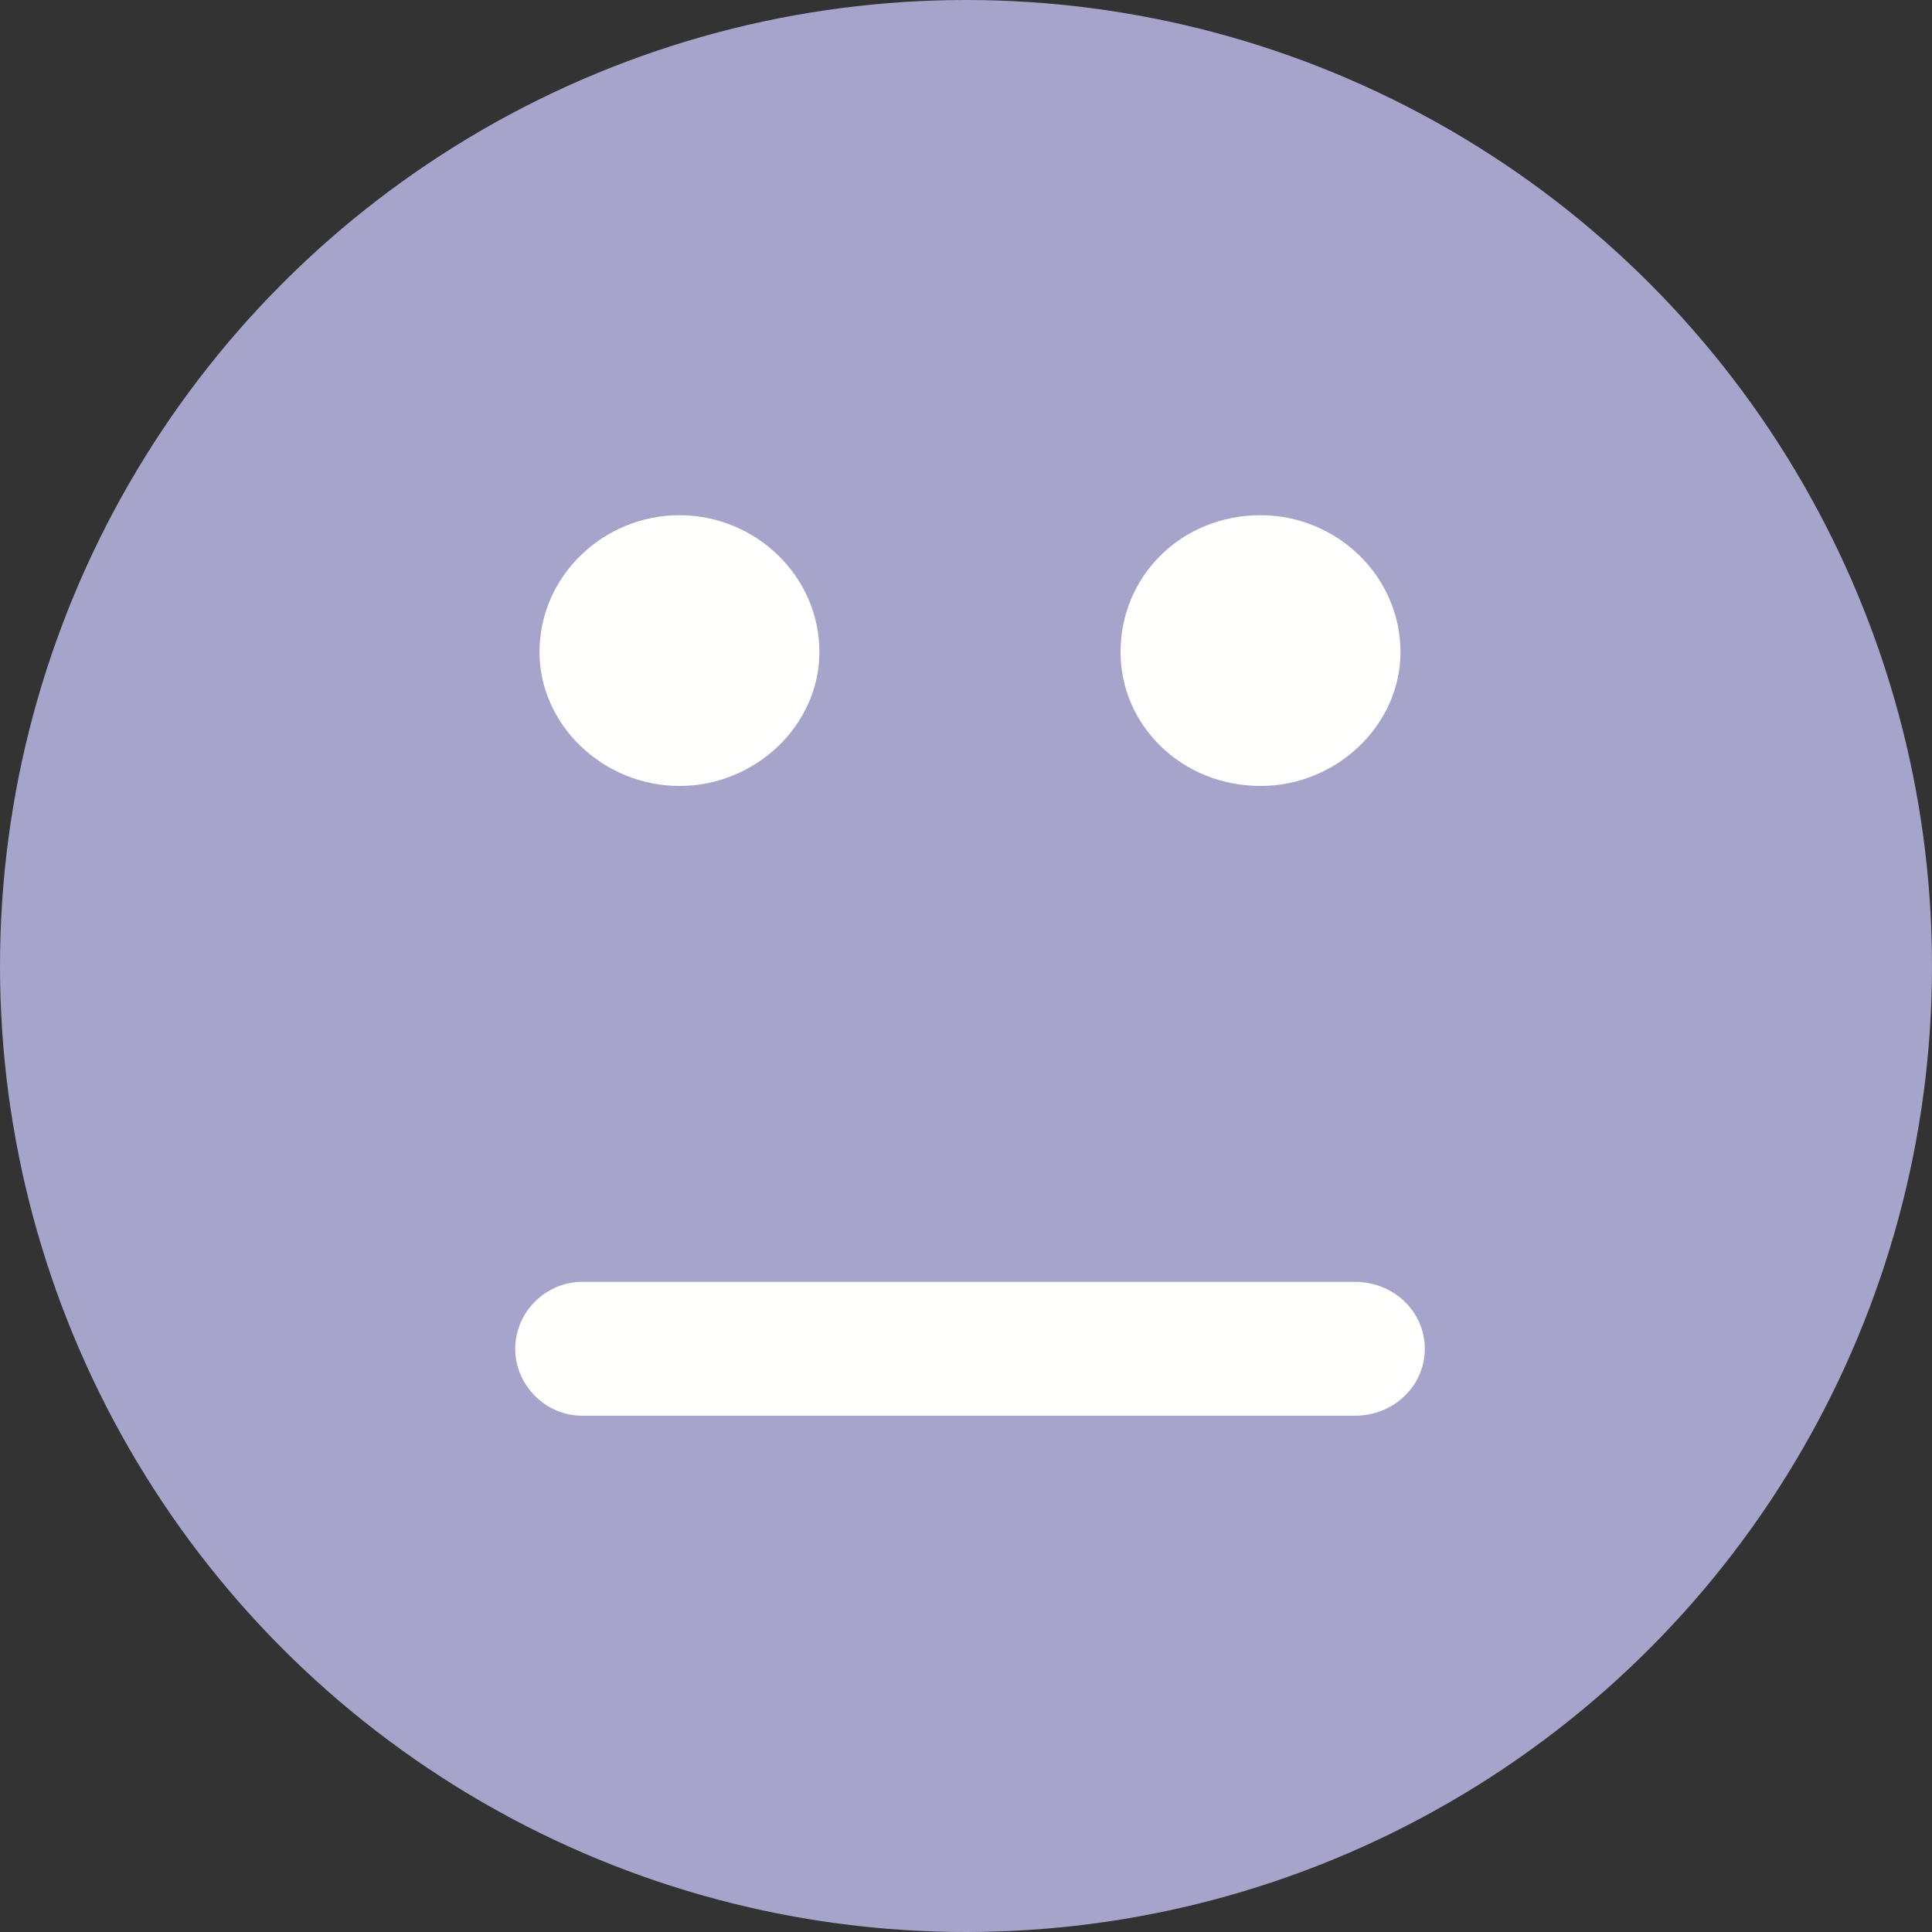
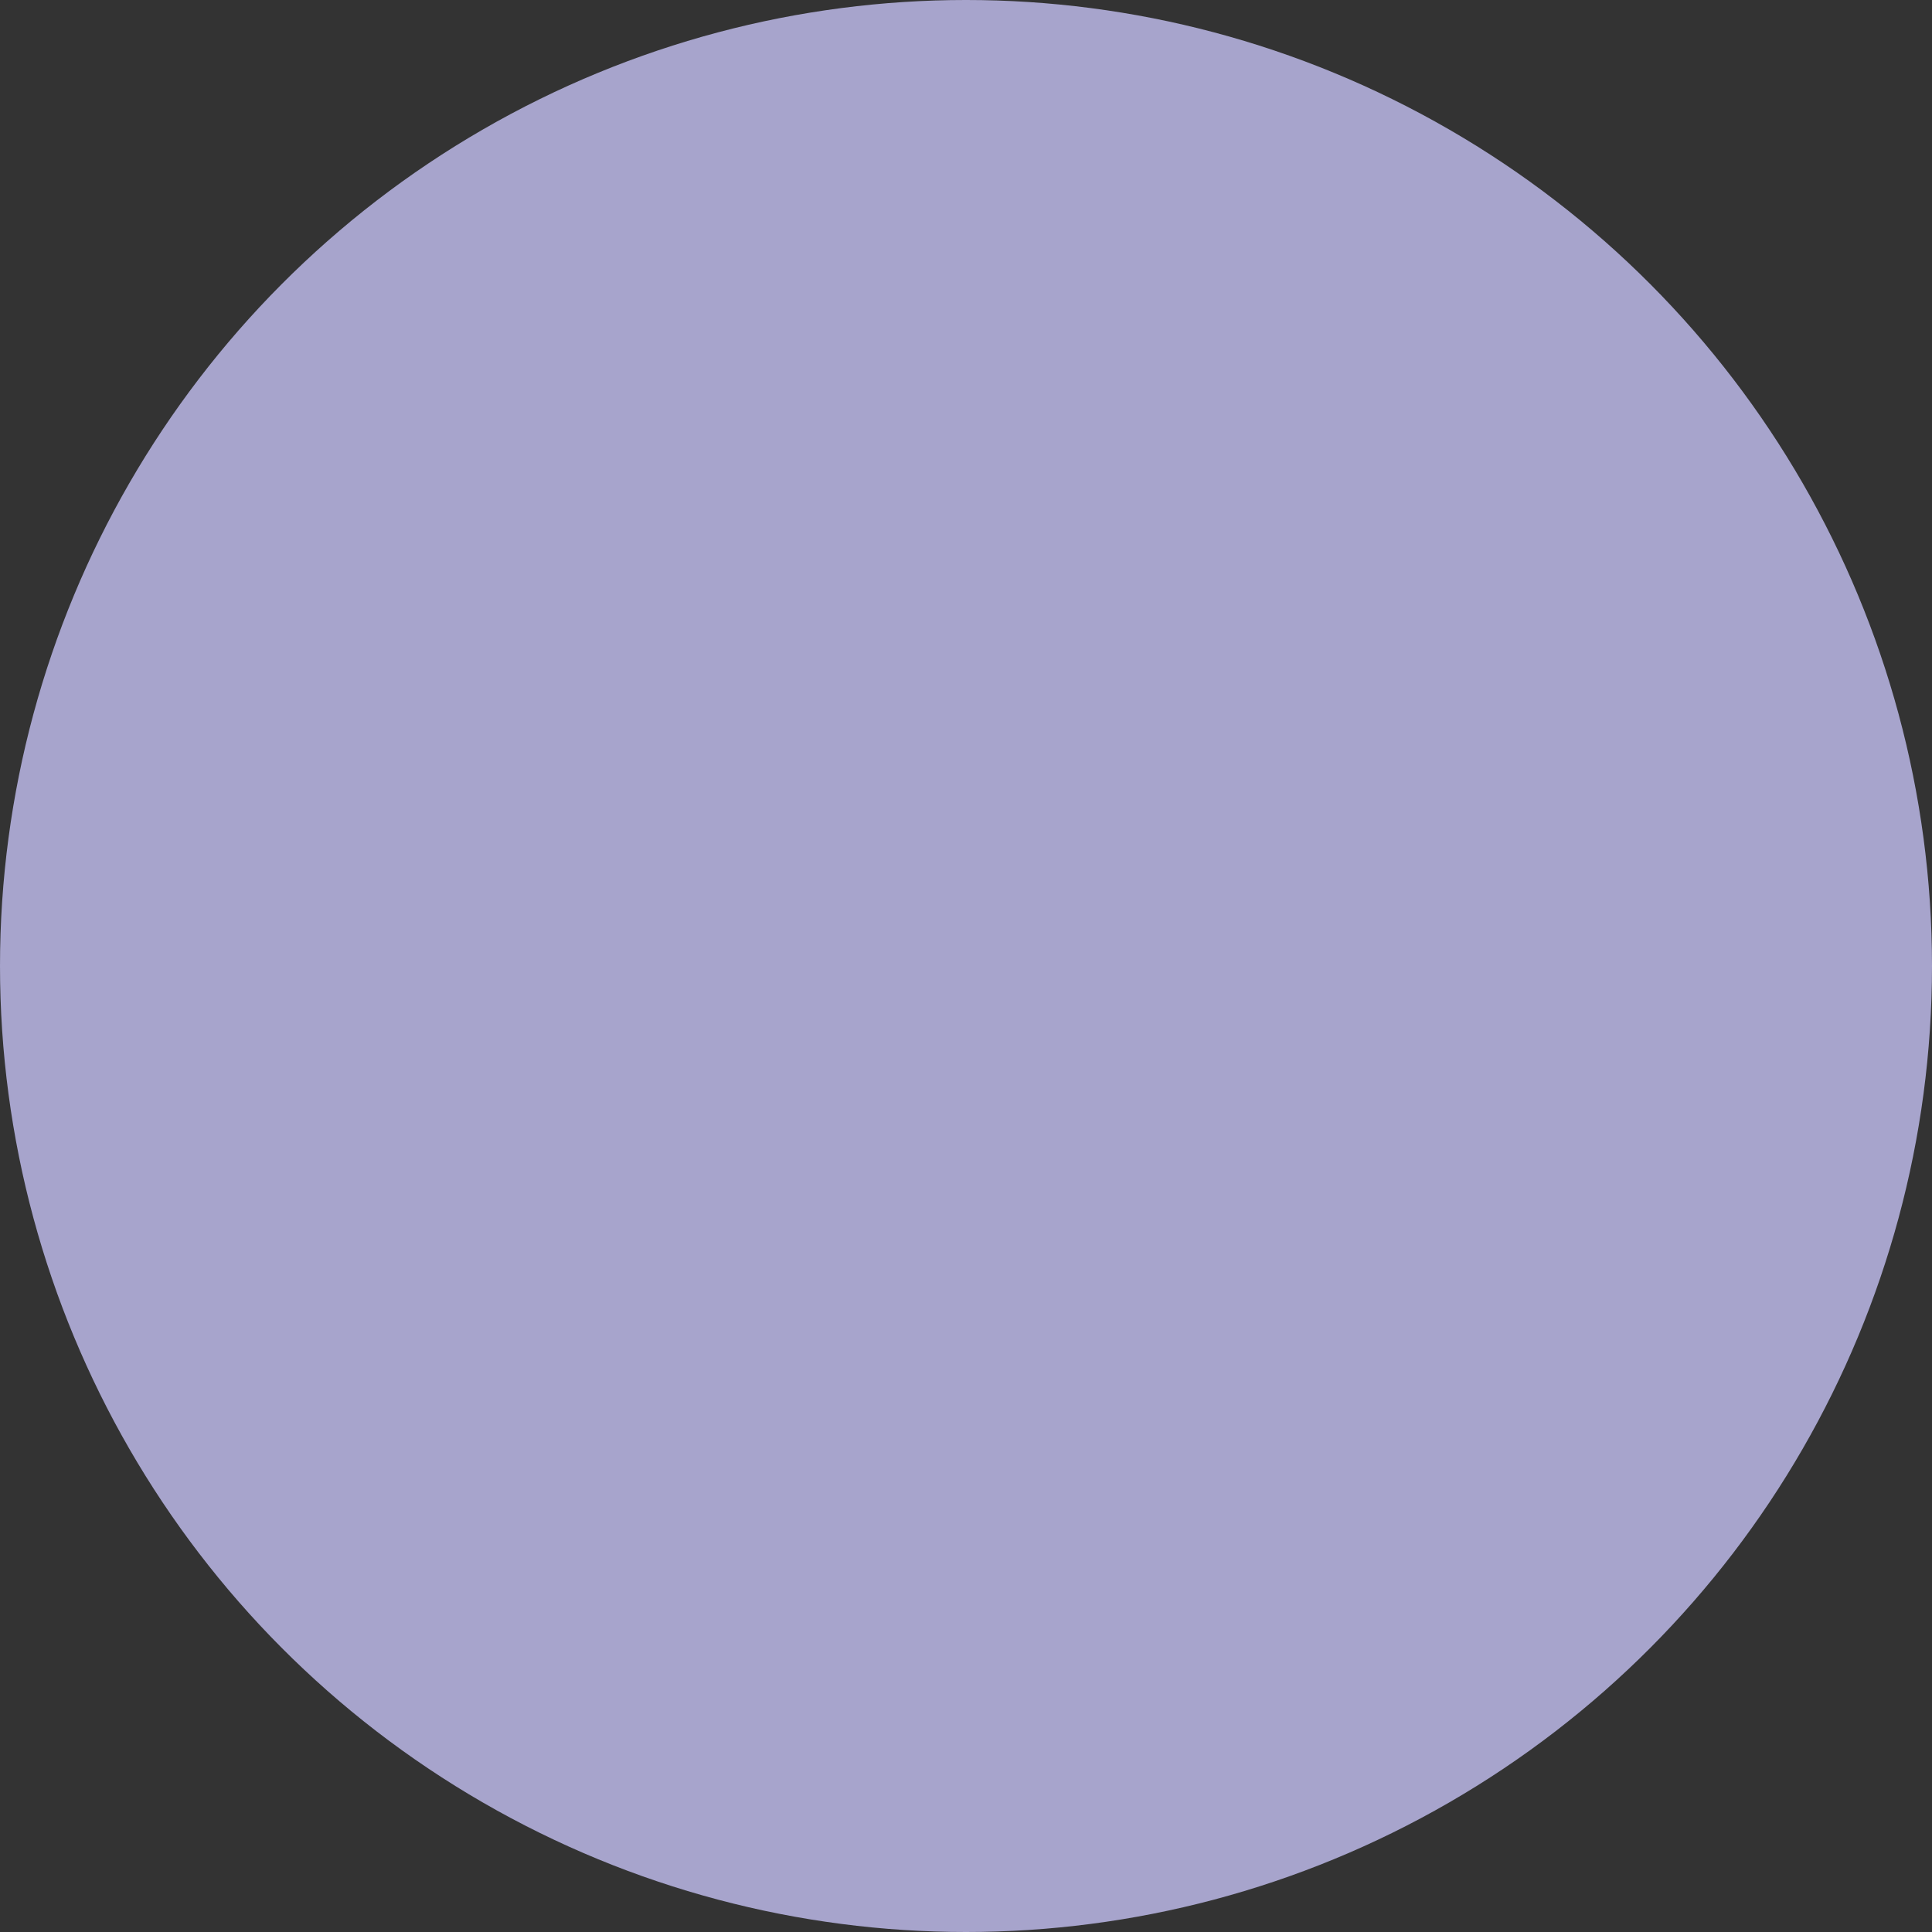
<svg xmlns="http://www.w3.org/2000/svg" width="52px" height="52px" viewBox="0 0 52 52" version="1.1">
  <rect x="0" y="0" width="52" height="52" fill="#333333" stroke="none" />
  <title>Avatar_9</title>
  <desc>Created with Sketch.</desc>
  <g id="UI-KIT" stroke="none" stroke-width="1" fill="none" fill-rule="evenodd">
    <g transform="translate(-1284, -1290)" id="Avatars">
      <g transform="translate(743, 1242)">
        <g transform="translate(107, 48)" id="Avatar_9">
          <g transform="translate(434, 0)">
            <circle id="Oval" fill="#A7A4CC" cx="26" cy="26" r="26" />
-             <path d="M36.464,34.501 C37.531,34.501 38.349,35.319 38.349,36.302 C38.349,37.286 37.531,38.104 36.464,38.104 L36.464,38.104 L15.668,38.104 C14.686,38.104 13.867,37.286 13.867,36.302 C13.867,35.319 14.686,34.501 15.668,34.501 L15.668,34.501 Z M33.929,13.867 C35.973,13.867 37.694,15.503 37.694,17.551 C37.694,19.517 35.973,21.154 33.929,21.154 C31.799,21.154 30.16,19.517 30.16,17.551 C30.16,15.503 31.799,13.867 33.929,13.867 Z M18.288,13.867 C20.335,13.867 22.054,15.503 22.054,17.551 C22.054,19.517 20.335,21.154 18.288,21.154 C16.241,21.154 14.521,19.517 14.521,17.551 C14.521,15.503 16.241,13.867 18.288,13.867 Z" id="Combined-Shape" fill="#FFFFFE" />
          </g>
        </g>
      </g>
    </g>
  </g>
</svg>